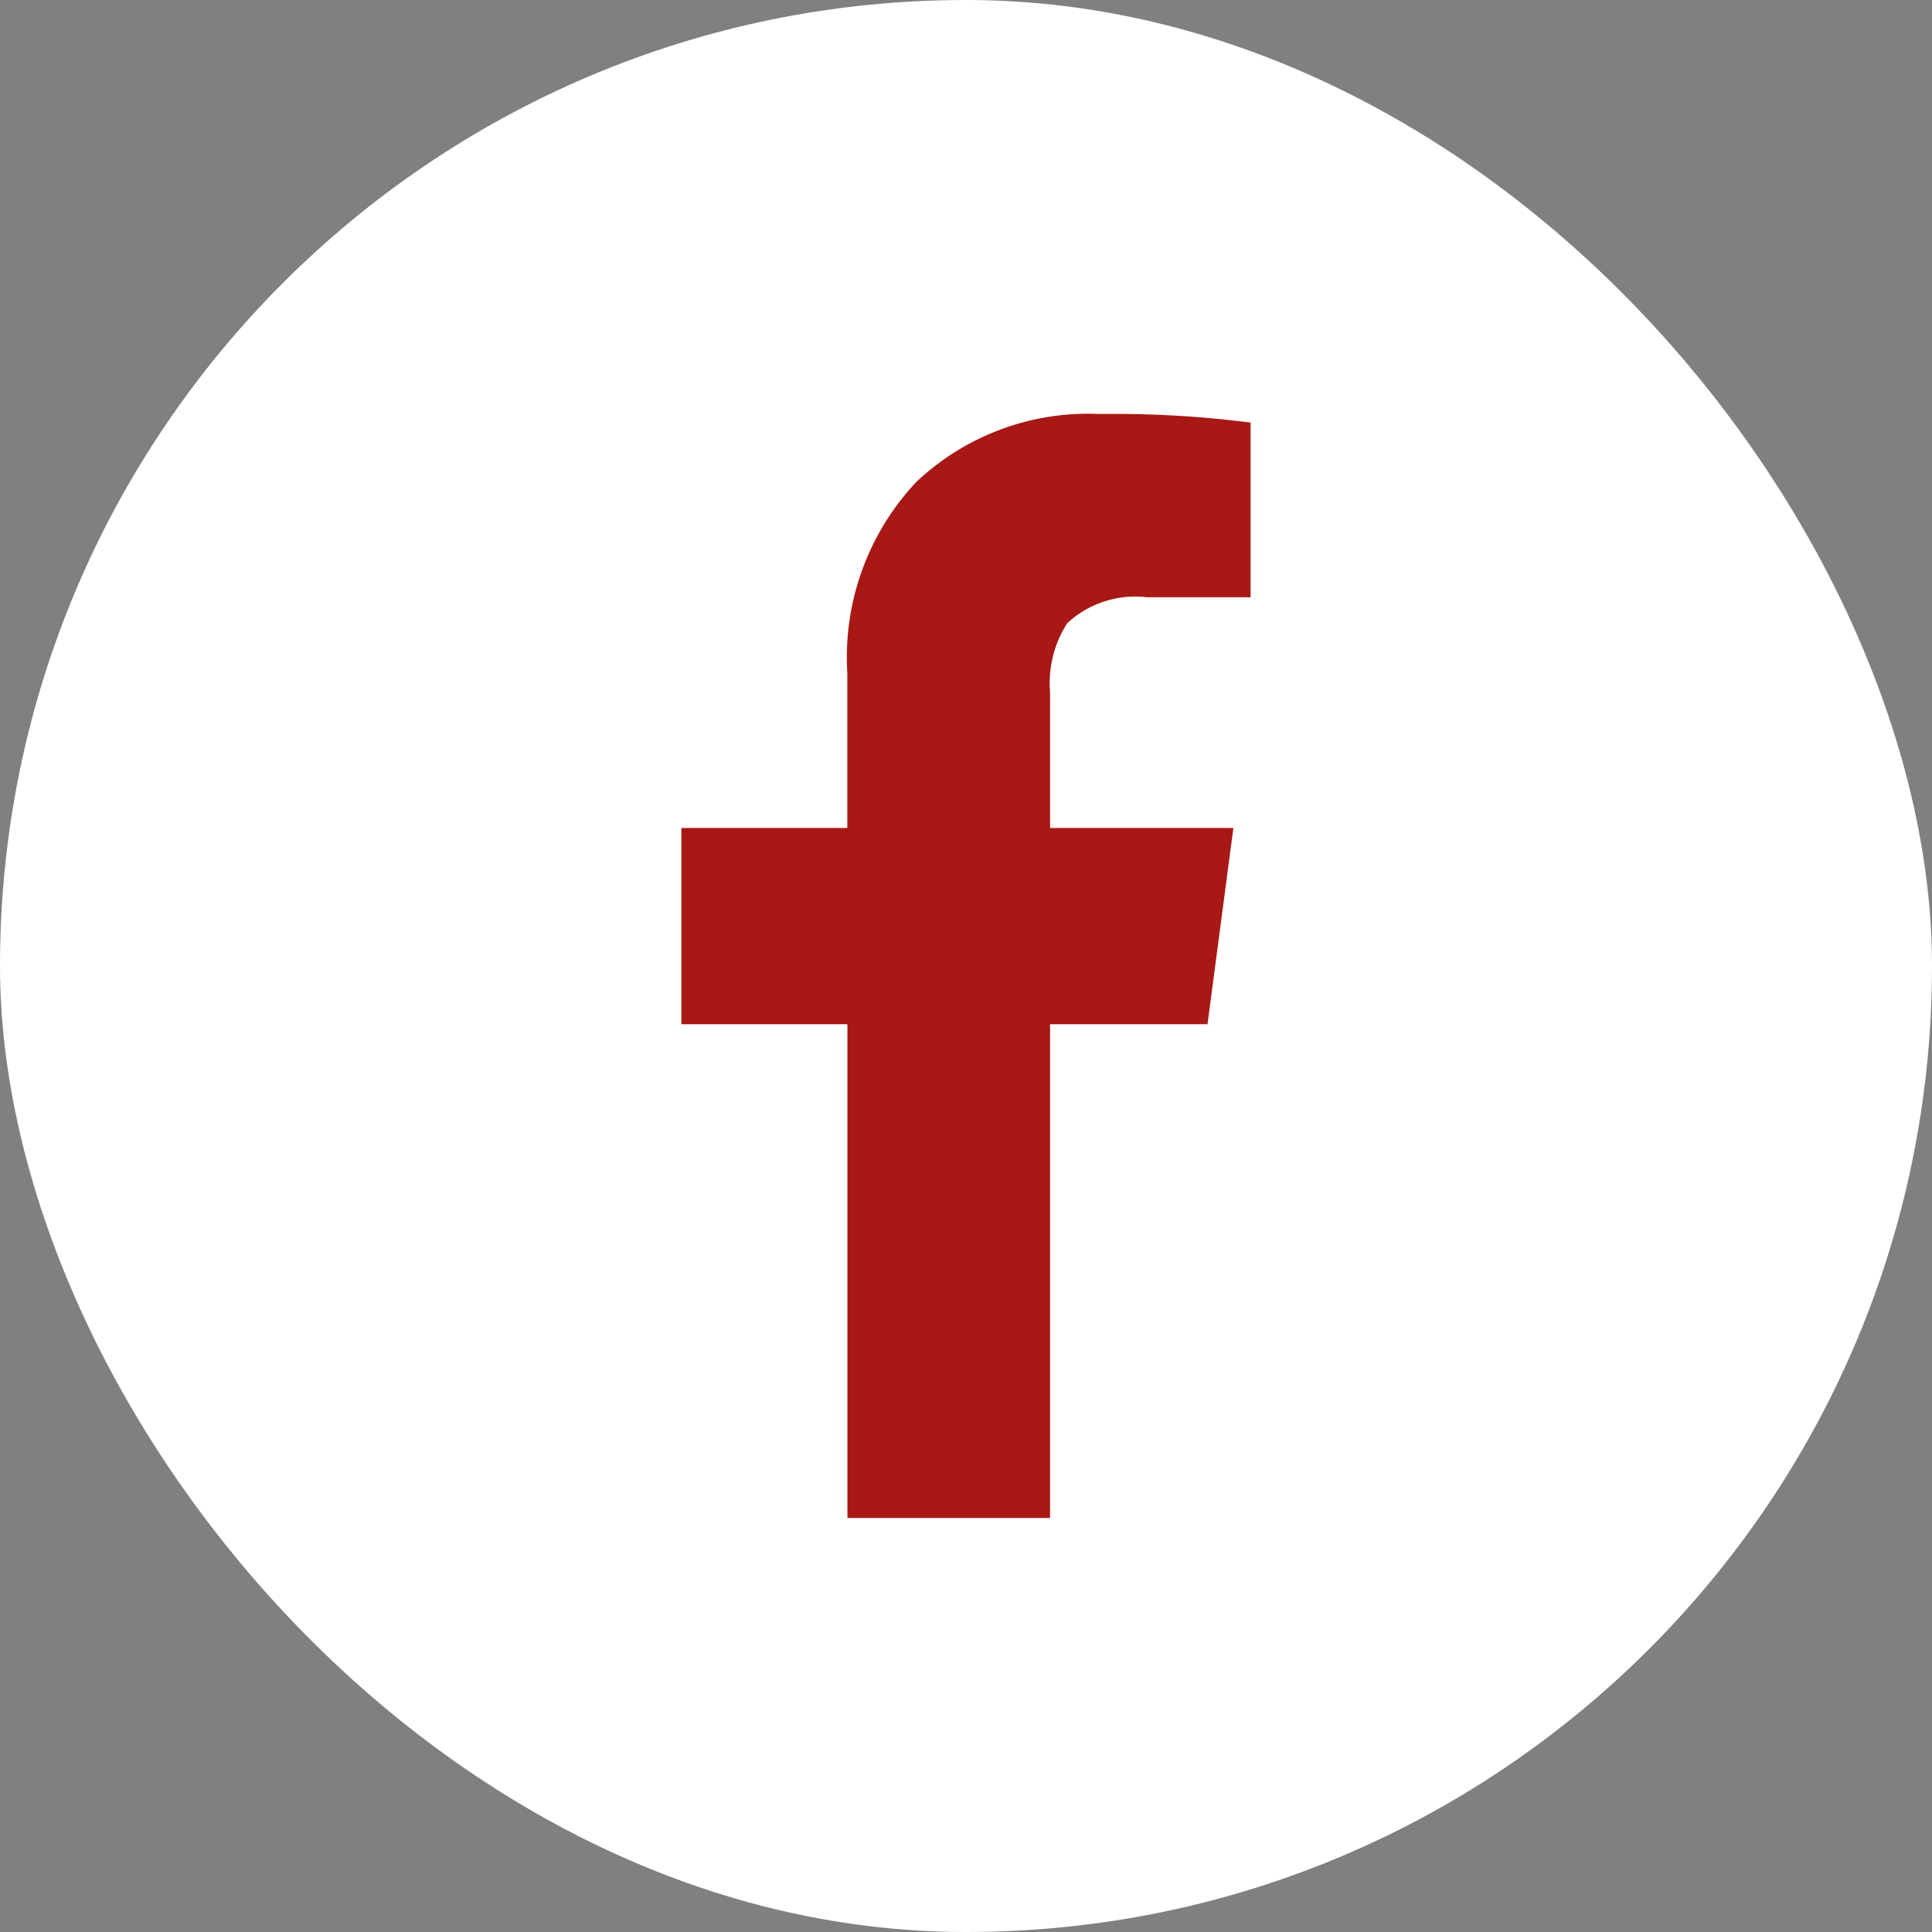
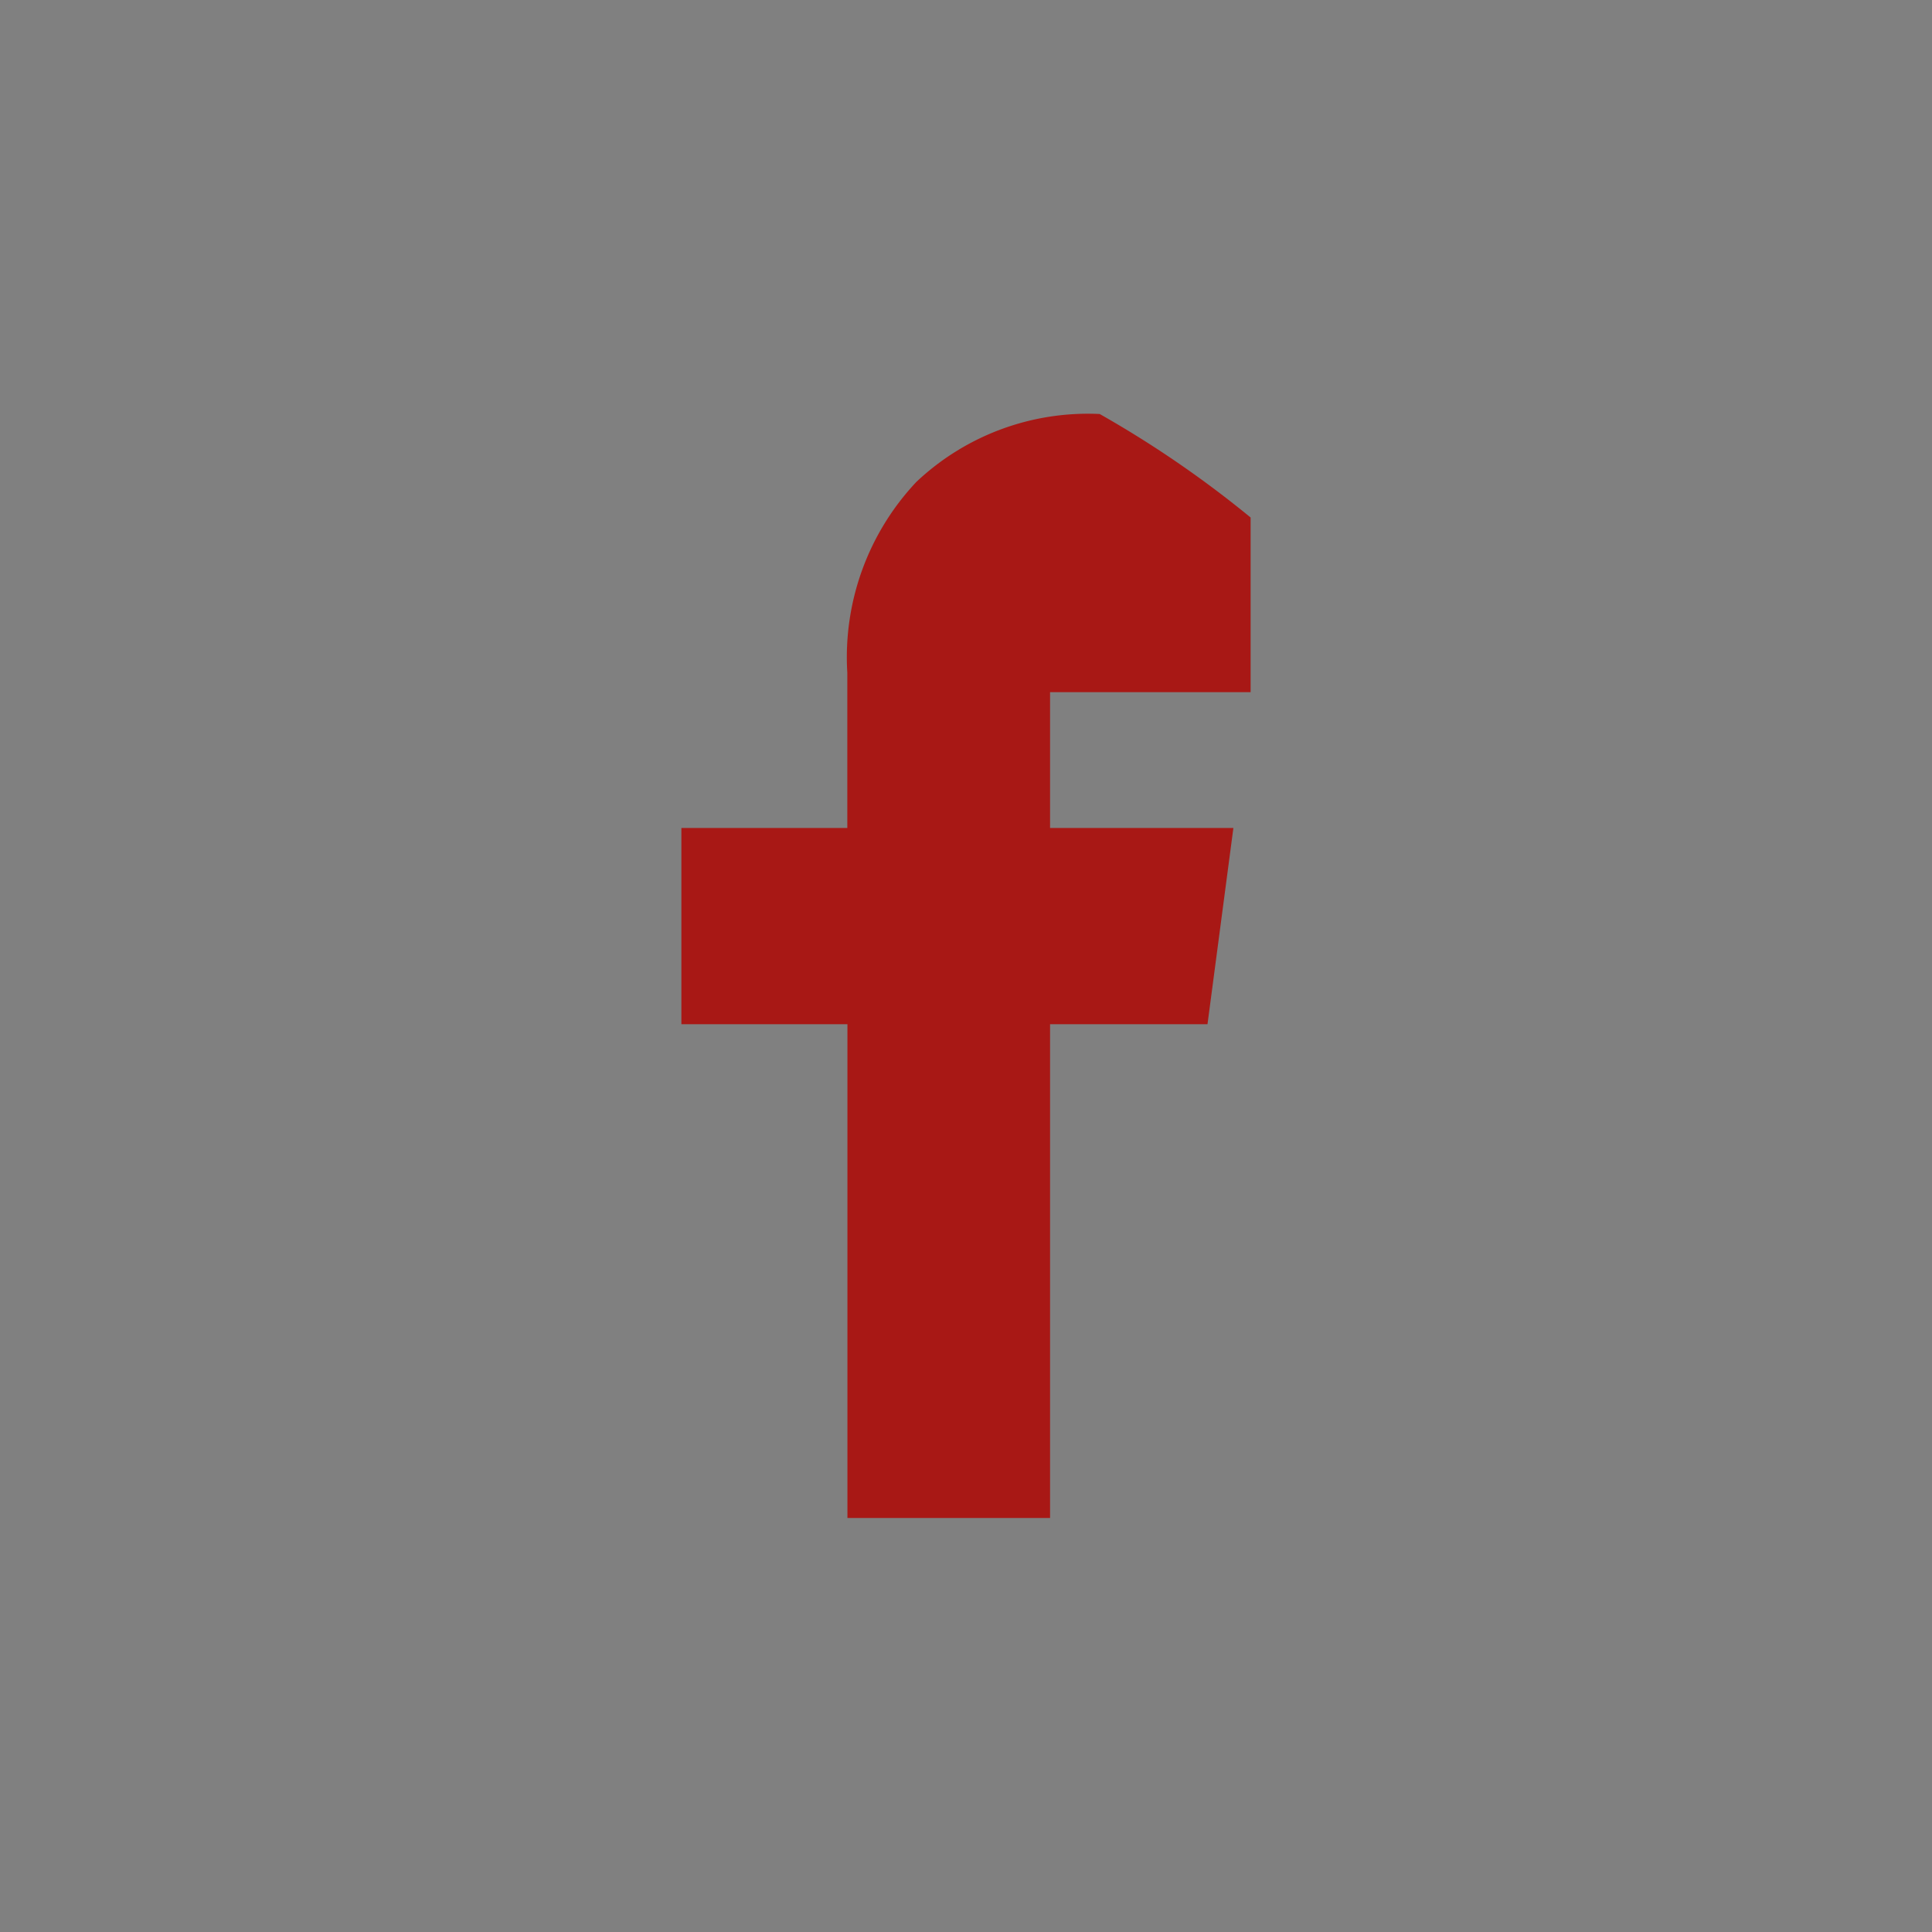
<svg xmlns="http://www.w3.org/2000/svg" id="Gruppe_796" data-name="Gruppe 796" width="35" height="35" viewBox="0 0 35 35">
  <rect x="0" y="0" width="35" height="35" fill="#808080" stroke="none" />
-   <rect id="Rechteck_141" data-name="Rechteck 141" width="35" height="35" rx="17.5" fill="#fff" />
  <g id="Komponente_5_1" data-name="Komponente 5 – 1" transform="translate(12.344 7.5)">
-     <path id="Pfad_109" data-name="Pfad 109" d="M-2.148,2.5H1.523V-6.445H4.375L4.844-10H1.523v-2.461a2,2,0,0,1,.312-1.25,1.814,1.814,0,0,1,1.445-.469H5.156v-3.164A19.347,19.347,0,0,0,2.422-17.5,4.528,4.528,0,0,0-.9-16.269a4.632,4.632,0,0,0-1.25,3.457V-10H-5.156v3.555h3.008Z" transform="translate(5.156 17.5)" fill="#a81815" />
+     <path id="Pfad_109" data-name="Pfad 109" d="M-2.148,2.5H1.523V-6.445H4.375L4.844-10H1.523v-2.461H5.156v-3.164A19.347,19.347,0,0,0,2.422-17.5,4.528,4.528,0,0,0-.9-16.269a4.632,4.632,0,0,0-1.25,3.457V-10H-5.156v3.555h3.008Z" transform="translate(5.156 17.5)" fill="#a81815" />
  </g>
</svg>